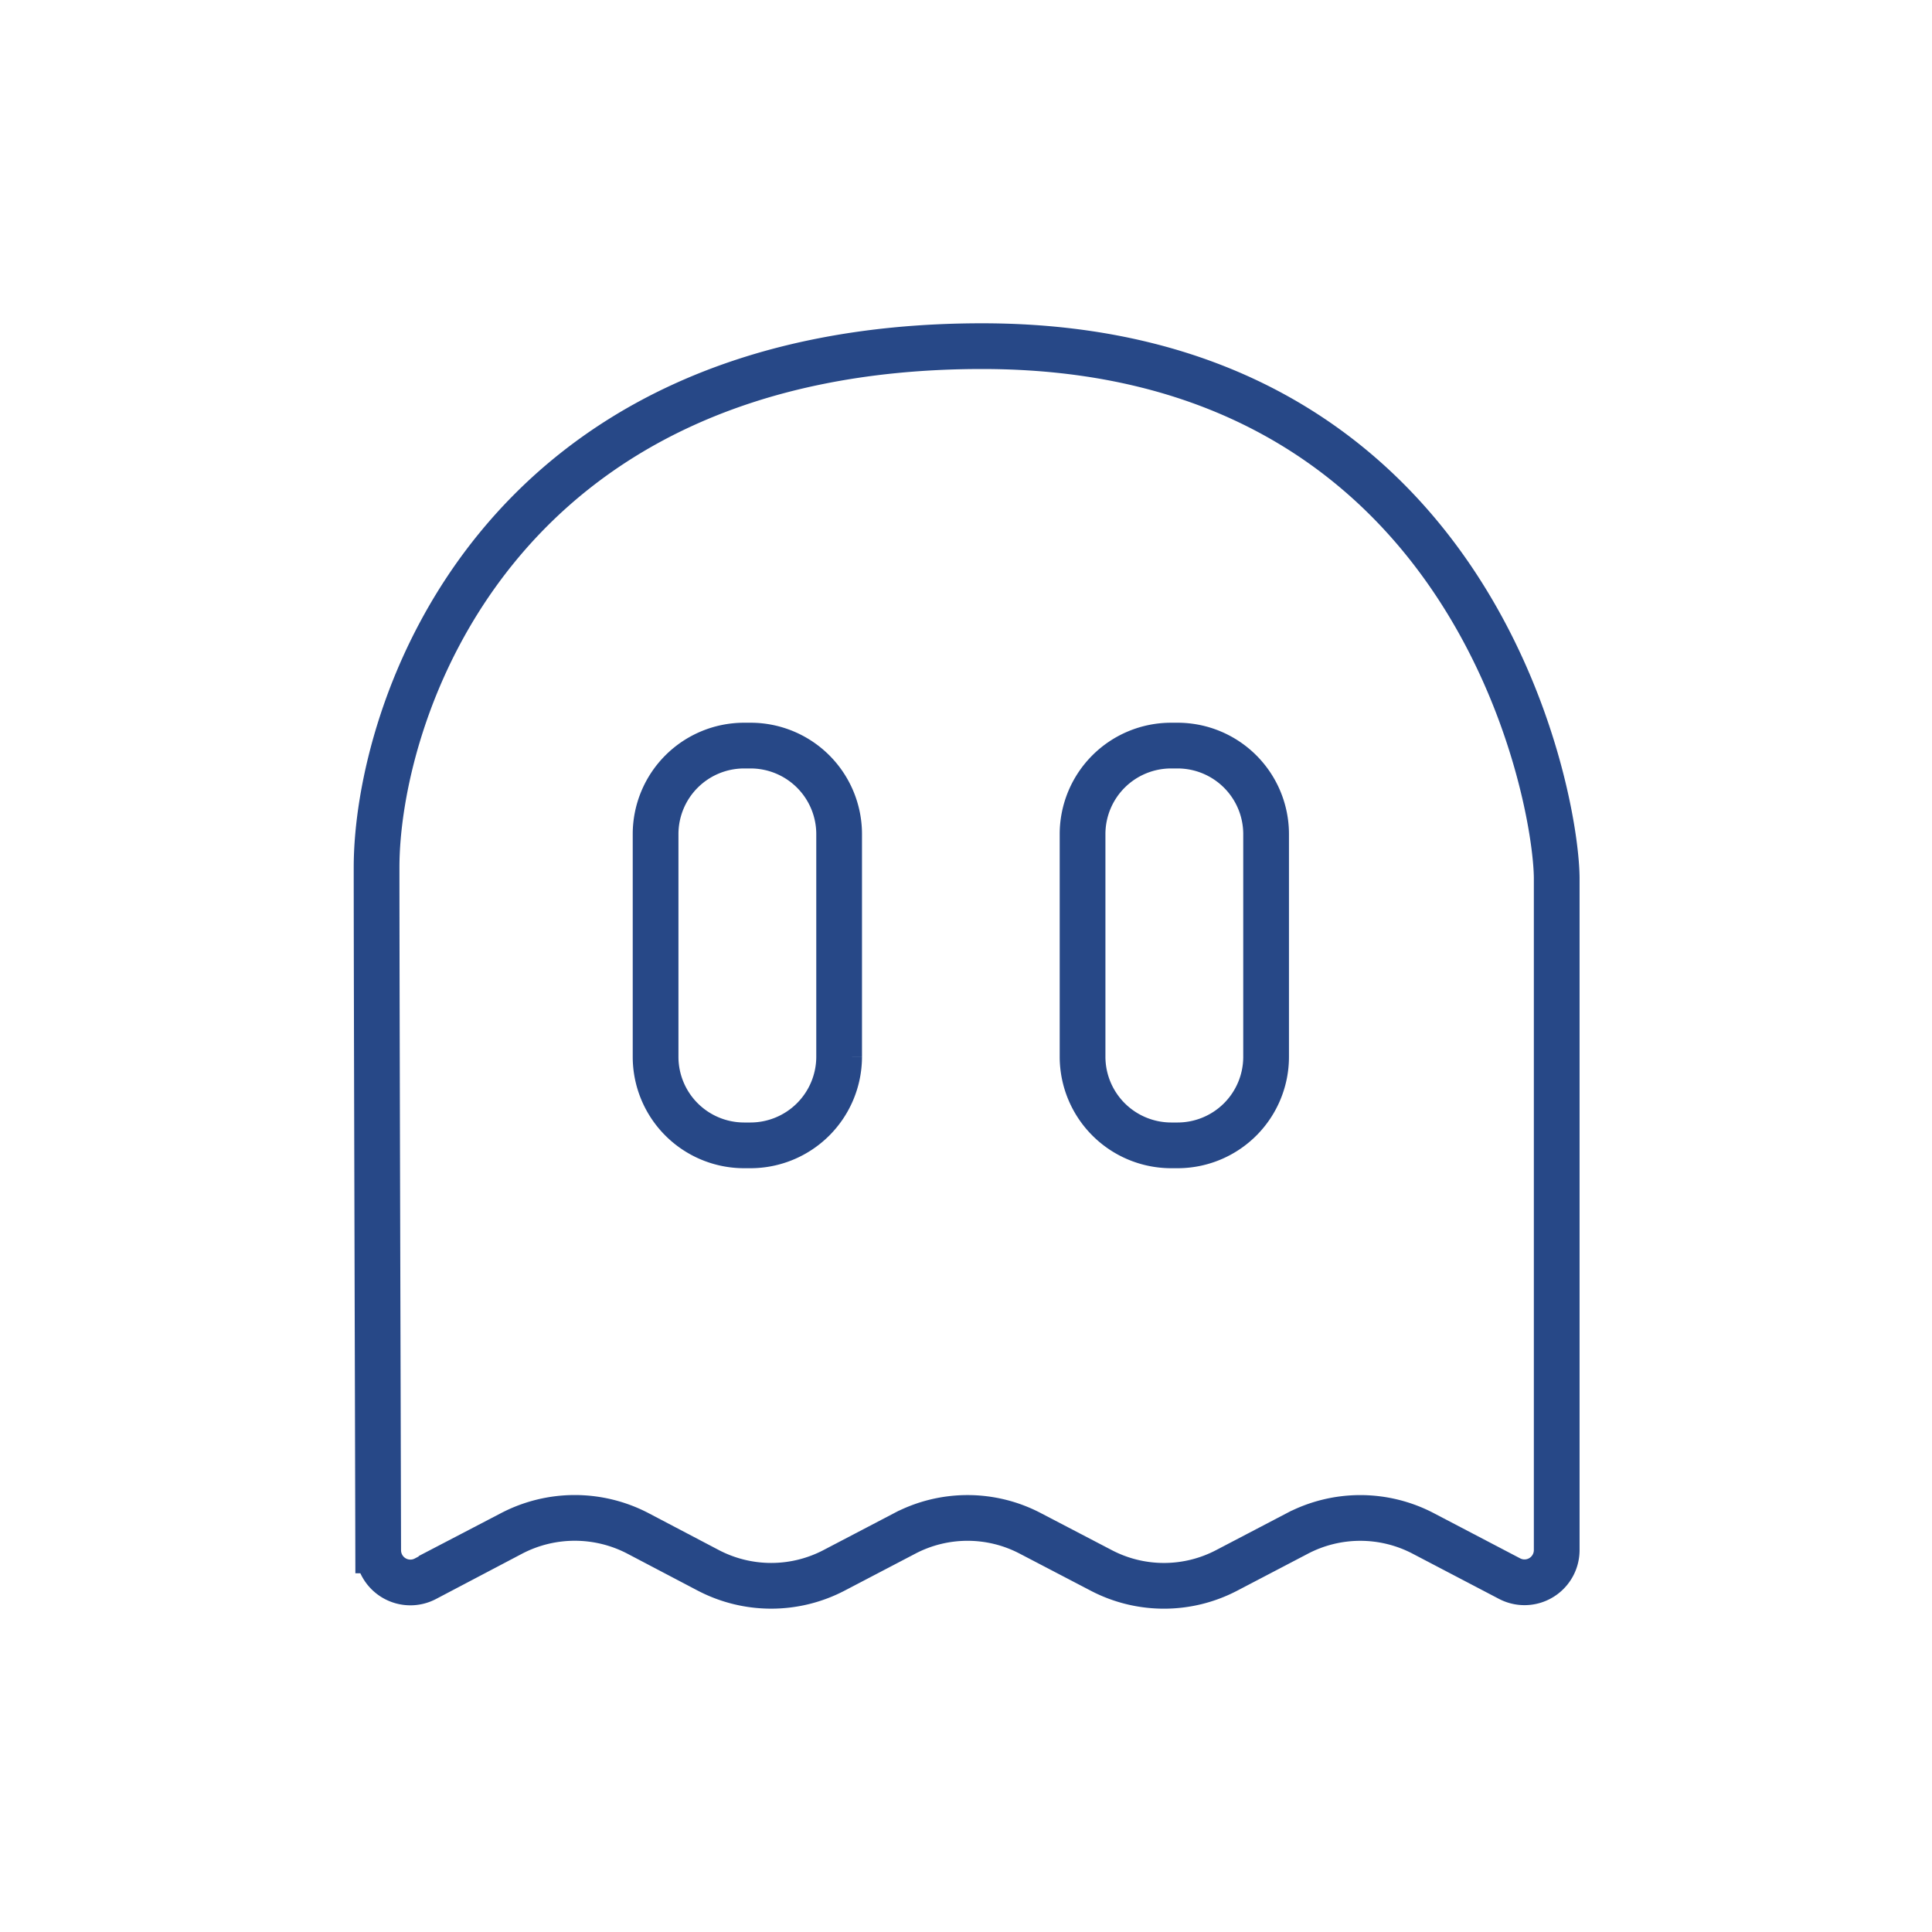
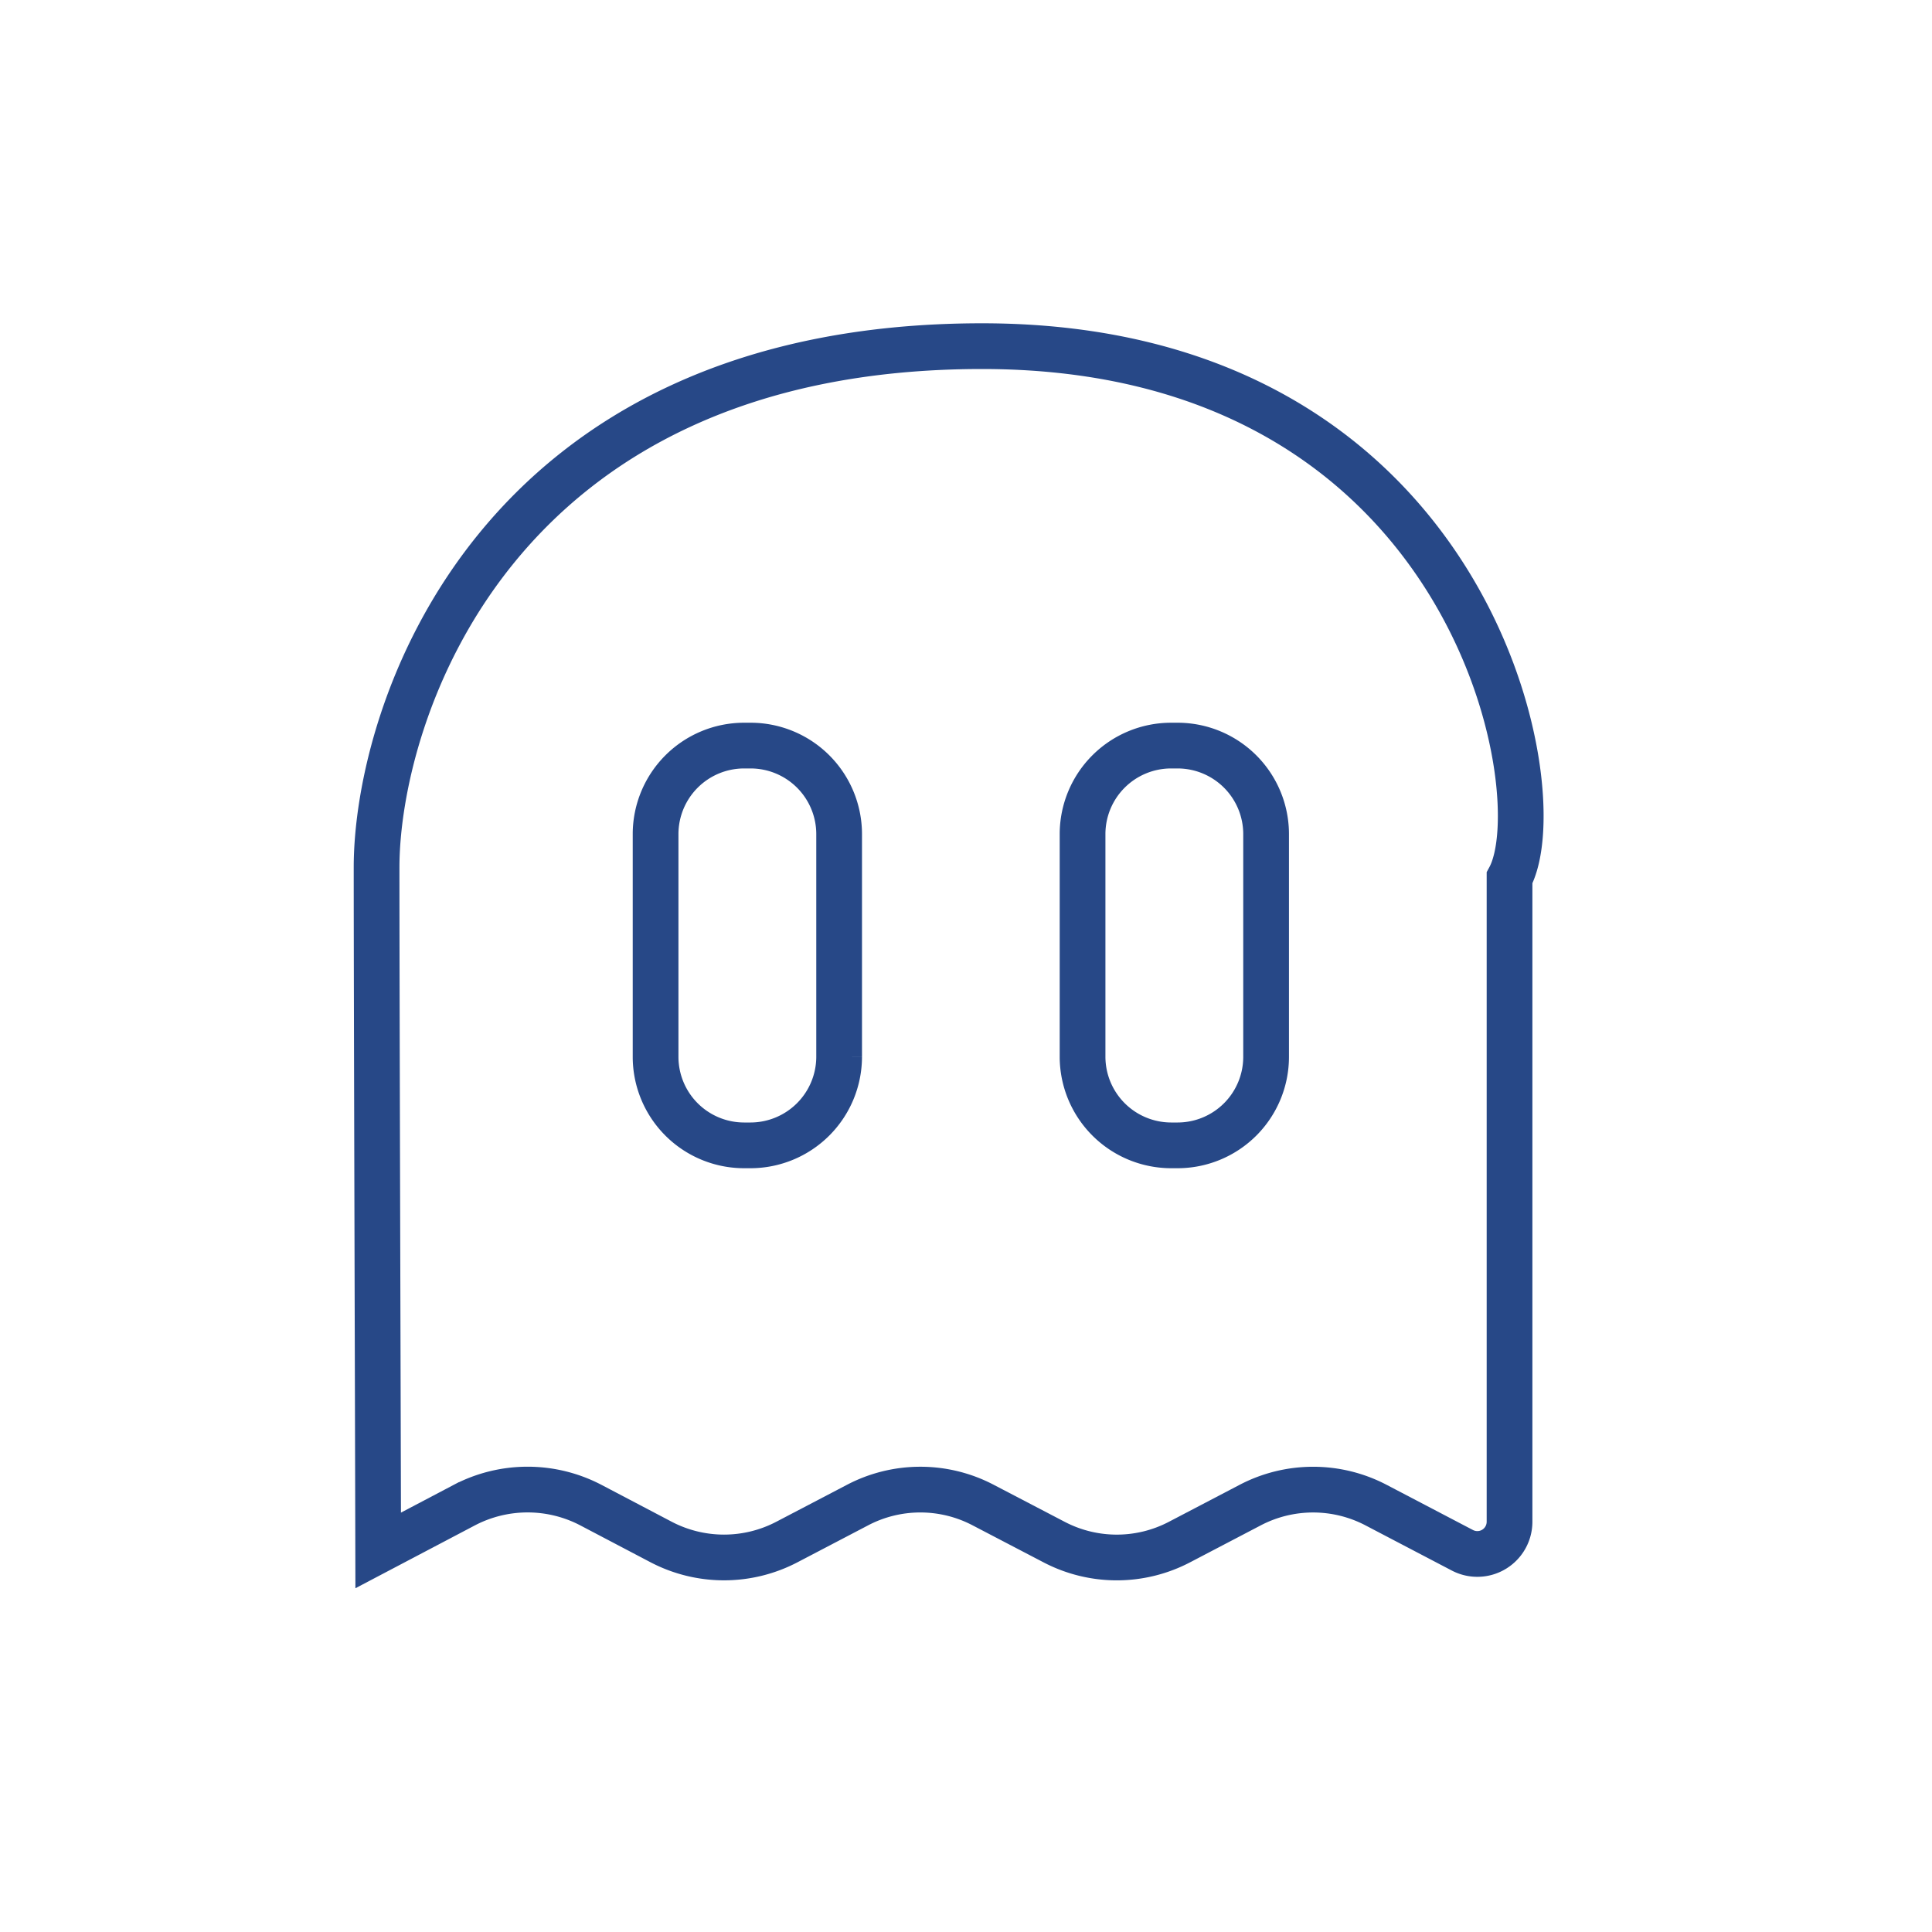
<svg xmlns="http://www.w3.org/2000/svg" data-name="レイヤー 1" viewBox="0 0 120 120">
  <g data-name="グループ 11">
-     <path data-name="パス 36" d="M61 21.5c-30.47 0-37.61 22.9-37.61 32.38 0 7.74.08 33.27.1 42.42a2 2 0 0 0 2.93 1.76l5.36-2.82a8.48 8.48 0 0 1 7.84 0l4.36 2.29a8.43 8.43 0 0 0 7.84 0l4.36-2.28a8.4 8.4 0 0 1 7.83 0l4.37 2.28a8.4 8.4 0 0 0 7.83 0l4.36-2.28a8.43 8.43 0 0 1 7.84 0l5.35 2.8a2 2 0 0 0 2.7-.84 2 2 0 0 0 .23-.93V54.53C96.65 49.2 91.43 21.5 61 21.5Zm-8.88 44.15a5.51 5.51 0 0 1-5.49 5.49h-.43a5.5 5.5 0 0 1-5.48-5.49V51.79a5.5 5.5 0 0 1 5.48-5.48h.43a5.5 5.5 0 0 1 5.49 5.48Zm26.52 0a5.5 5.5 0 0 1-5.48 5.49h-.43a5.51 5.51 0 0 1-5.49-5.49V51.79a5.5 5.5 0 0 1 5.49-5.48h.43a5.5 5.5 0 0 1 5.48 5.48Z" style="fill:none;stroke:#274887;stroke-miterlimit:10;stroke-width:2.84px" />
+     <path data-name="パス 36" d="M61 21.5c-30.47 0-37.61 22.9-37.61 32.38 0 7.74.08 33.27.1 42.42l5.36-2.82a8.48 8.48 0 0 1 7.84 0l4.36 2.29a8.43 8.43 0 0 0 7.84 0l4.36-2.28a8.4 8.4 0 0 1 7.83 0l4.37 2.28a8.4 8.4 0 0 0 7.83 0l4.36-2.28a8.43 8.43 0 0 1 7.84 0l5.35 2.8a2 2 0 0 0 2.7-.84 2 2 0 0 0 .23-.93V54.53C96.65 49.2 91.43 21.5 61 21.5Zm-8.88 44.15a5.51 5.51 0 0 1-5.49 5.49h-.43a5.5 5.5 0 0 1-5.48-5.49V51.79a5.5 5.5 0 0 1 5.48-5.48h.43a5.5 5.5 0 0 1 5.49 5.48Zm26.52 0a5.5 5.5 0 0 1-5.48 5.49h-.43a5.51 5.51 0 0 1-5.49-5.49V51.79a5.5 5.5 0 0 1 5.49-5.48h.43a5.5 5.5 0 0 1 5.48 5.48Z" style="fill:none;stroke:#274887;stroke-miterlimit:10;stroke-width:2.84px" />
  </g>
</svg>